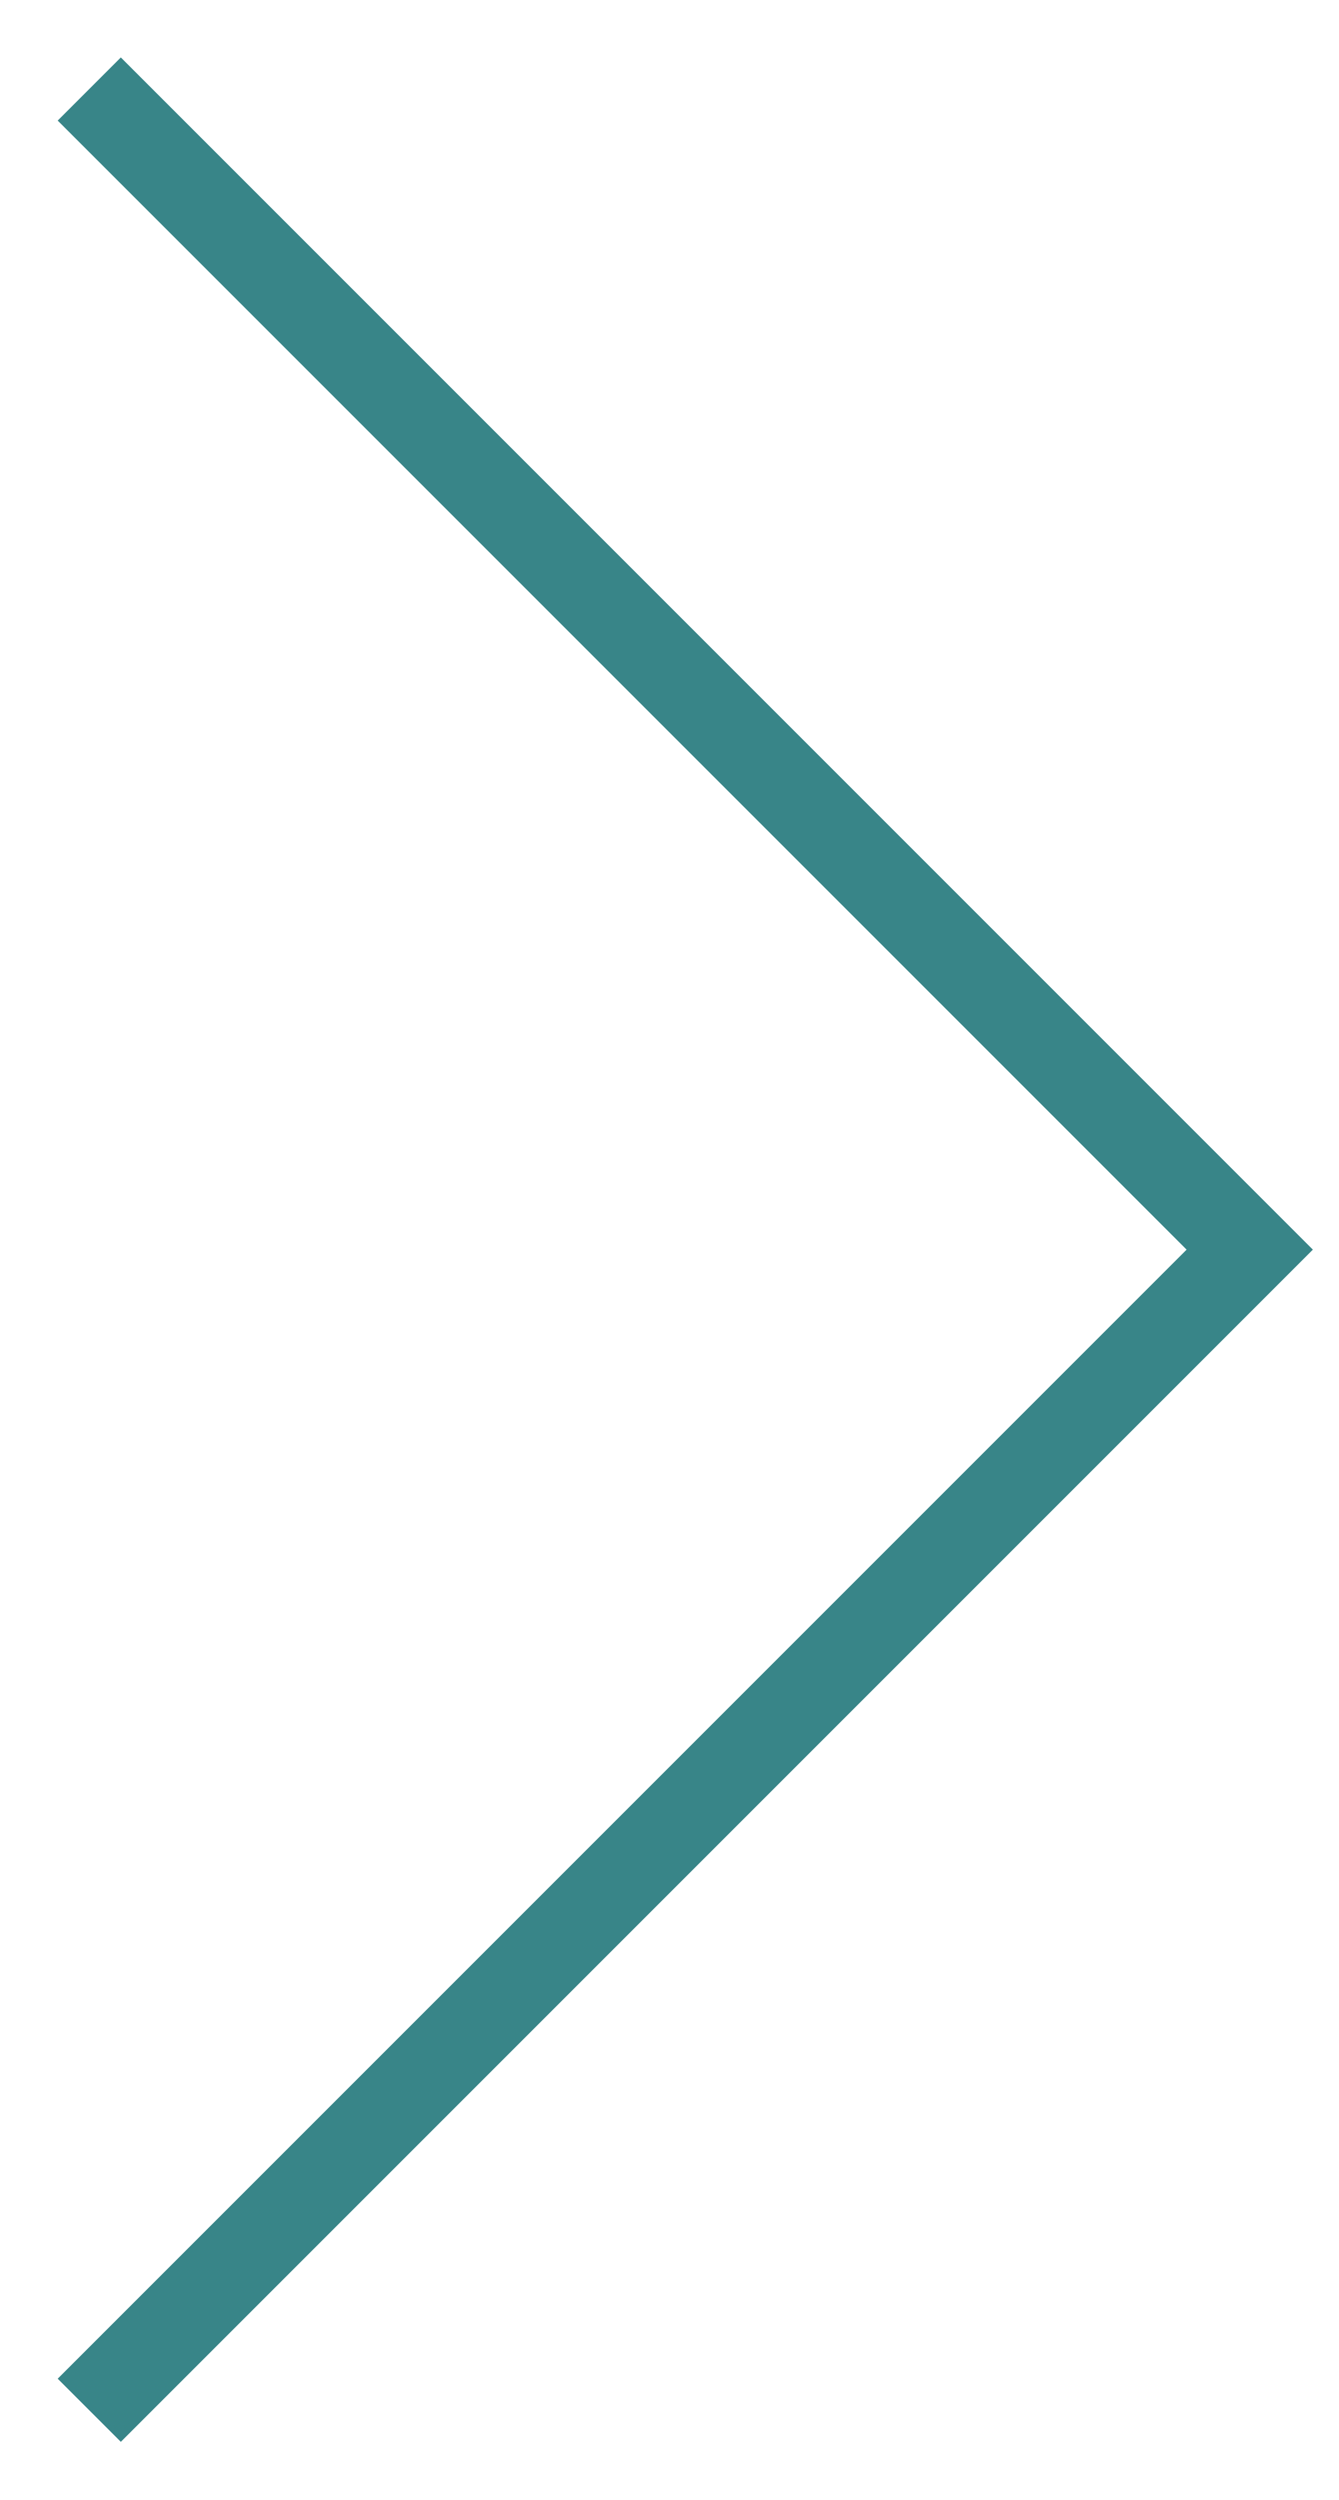
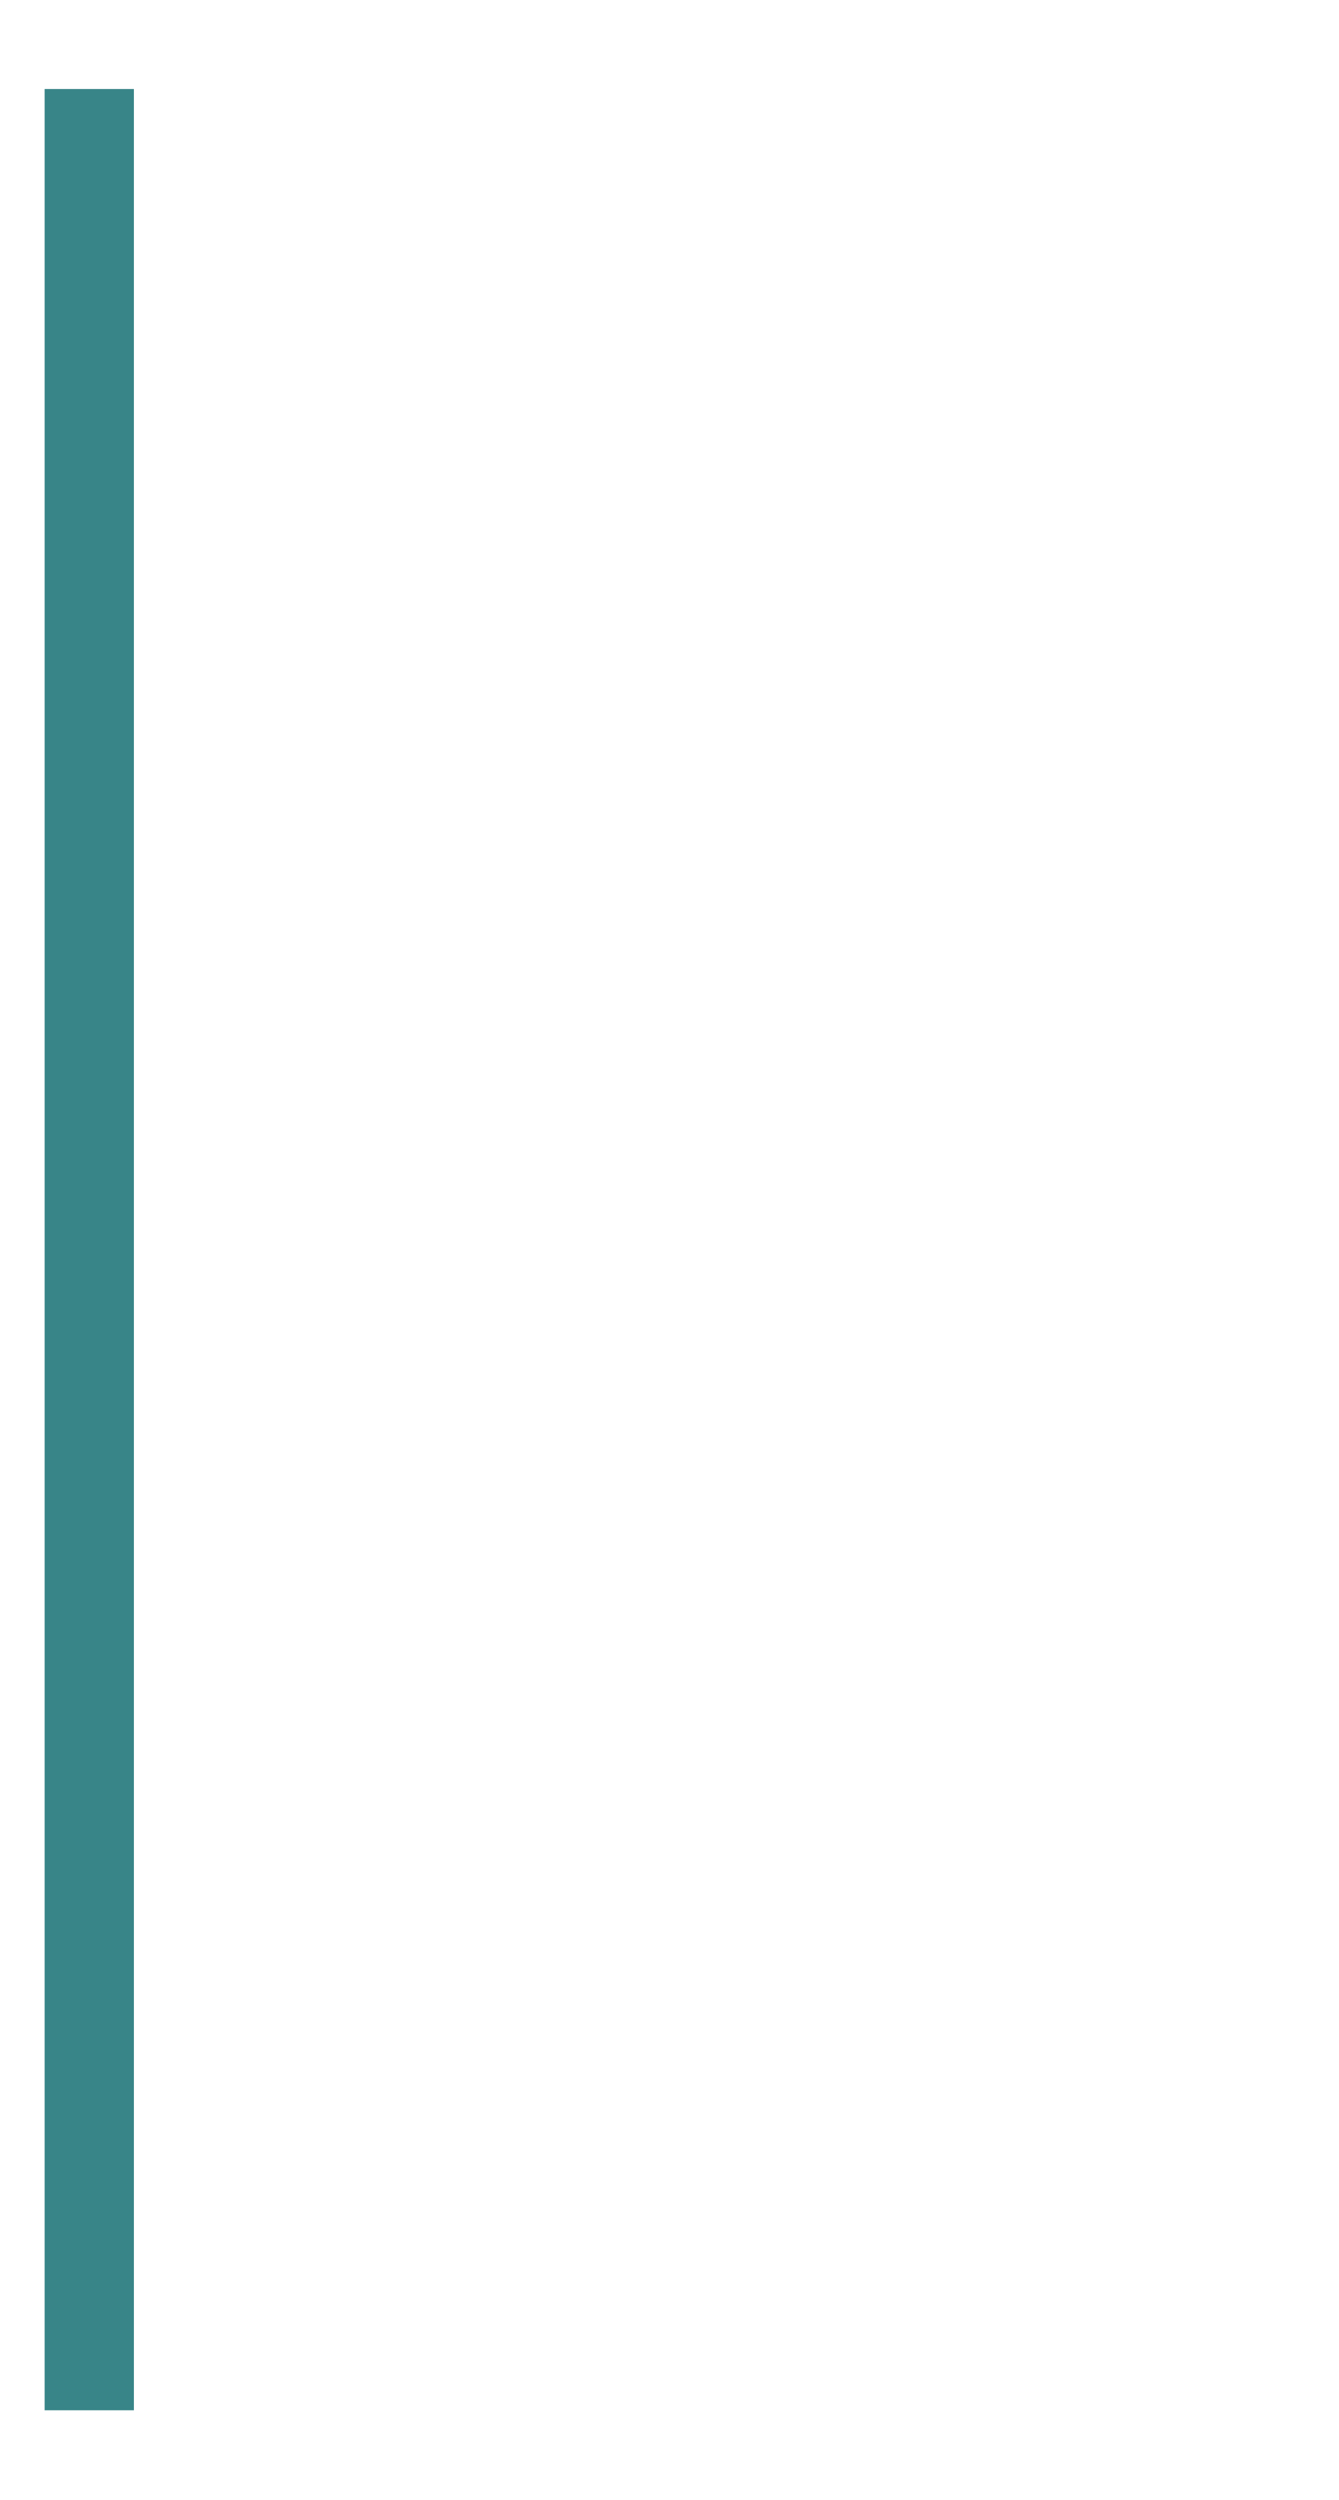
<svg xmlns="http://www.w3.org/2000/svg" width="15" height="28" viewBox="0 0 15 28" fill="none">
-   <path d="M1 0.997L14 13.997L1 26.997" stroke="#388588" />
+   <path d="M1 0.997L1 26.997" stroke="#388588" />
</svg>